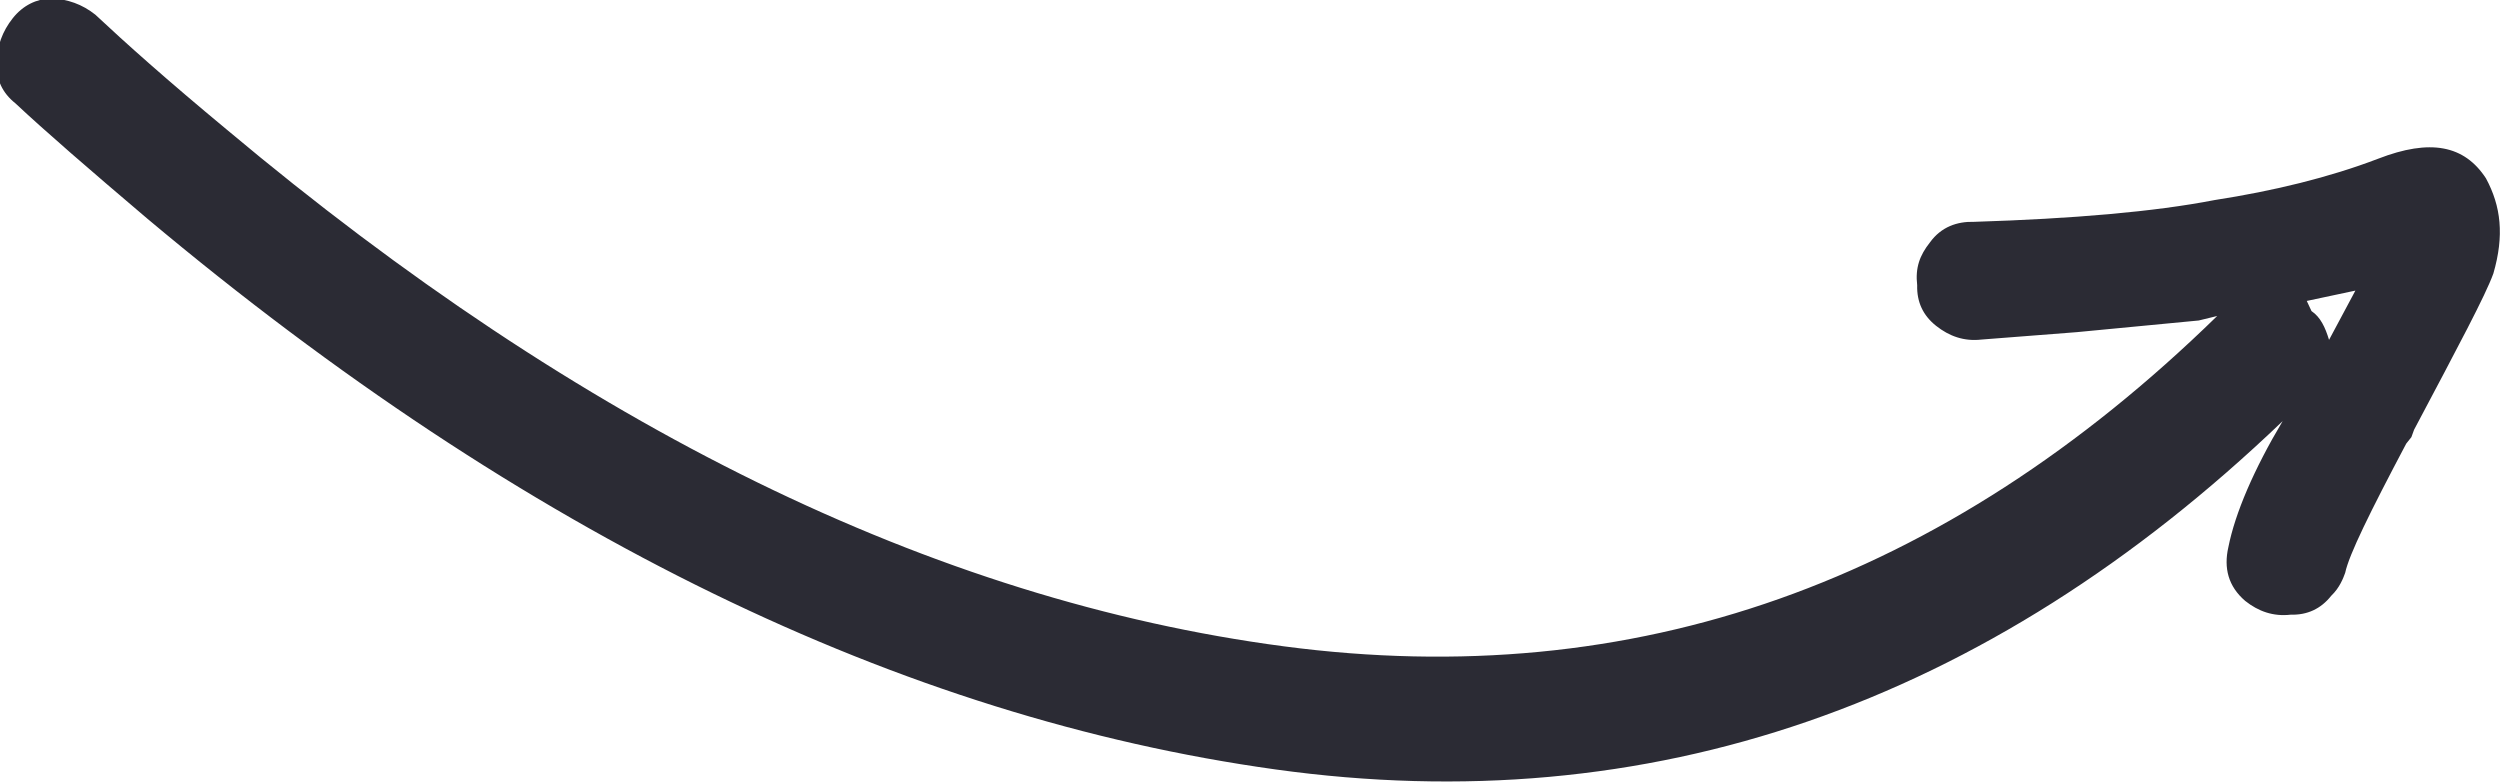
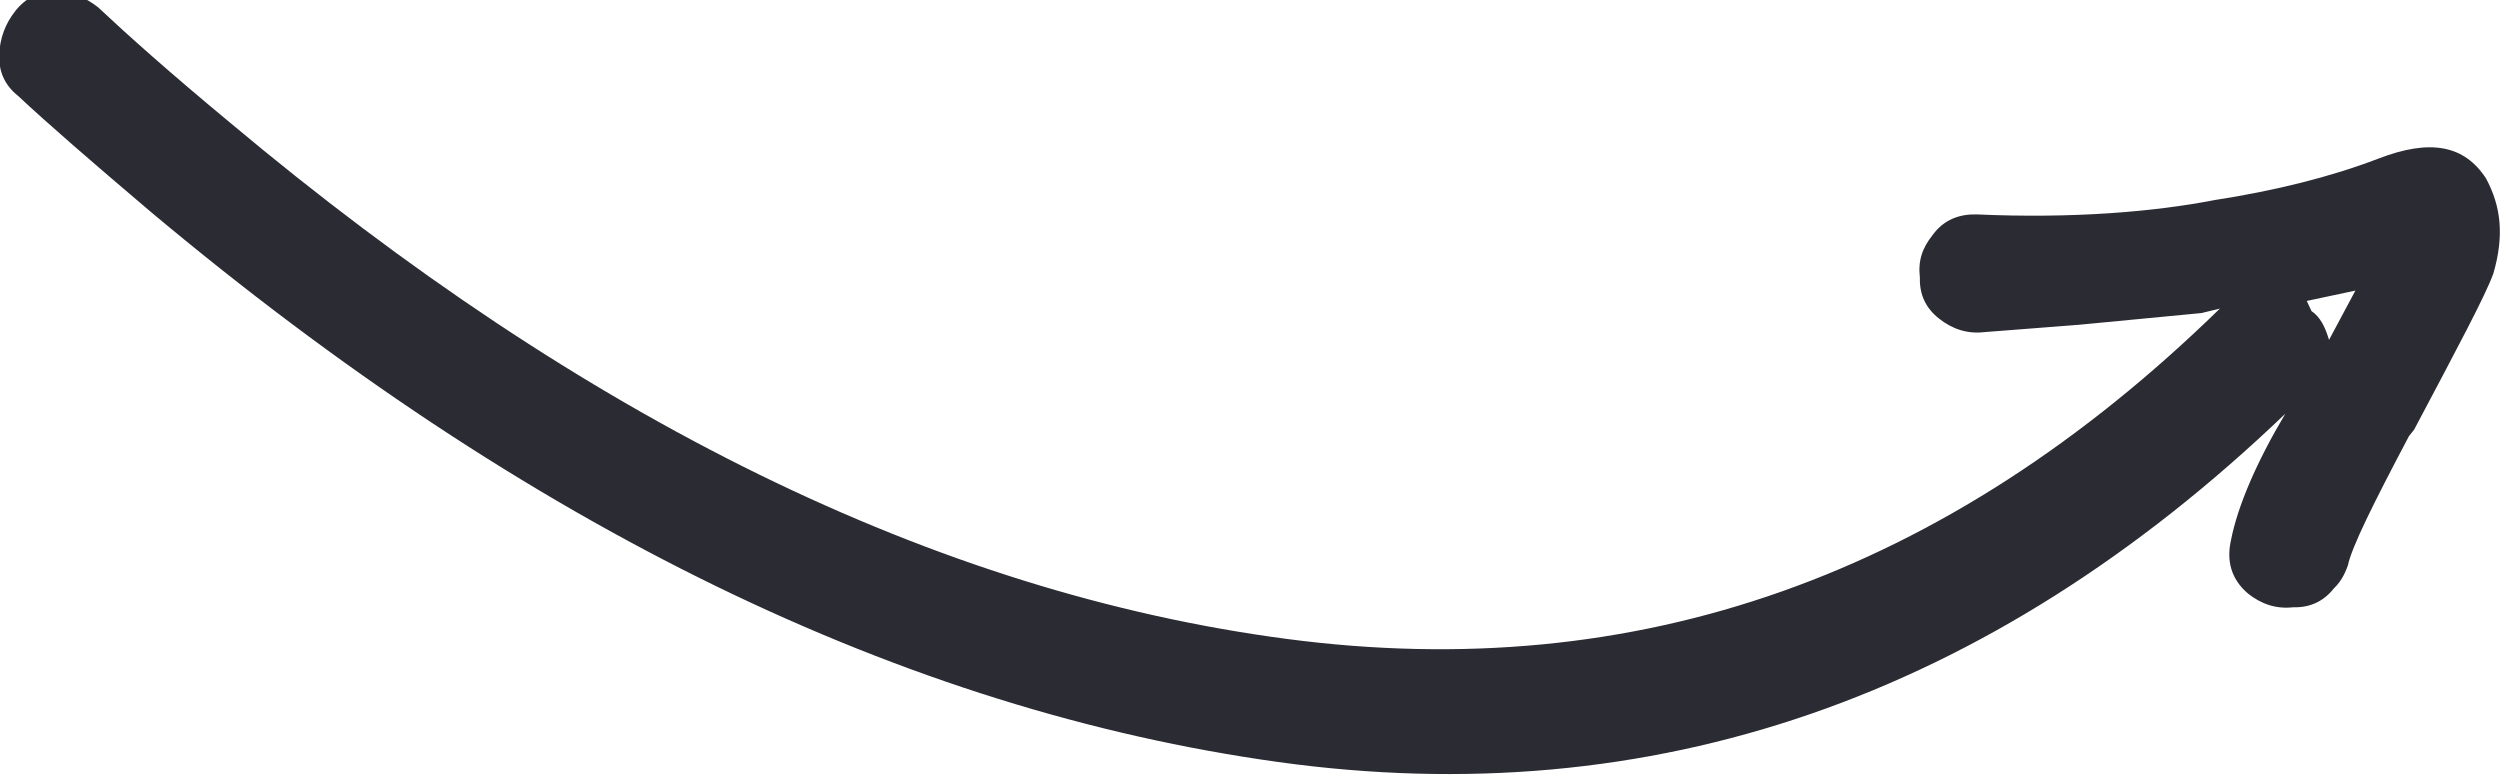
<svg xmlns="http://www.w3.org/2000/svg" version="1.1" id="a" x="0px" y="0px" viewBox="0 0 94.9 29.7" style="enable-background:new 0 0 94.9 29.7;" xml:space="preserve">
  <style type="text/css">
	.st0{fill:#2B2B34;}
</style>
  <g id="b" transform="translate(964.471 1338.474) rotate(20)">
    <g>
-       <path class="st0" d="M-1282.5-949.5c2-1.1,3.8-2.3,5.3-3.6c1.6-1.4,2.9-1.6,4.1-0.7c0.9,0.8,1.4,1.8,1.5,3.3c0,0.9-0.3,3-0.8,6.6    l0,0.3l-0.1,0.3c-0.4,2.9-0.6,4.7-0.5,5.4c0,0.2,0,0.6-0.2,1c-0.2,0.6-0.6,1-1.2,1.2c-0.6,0.3-1.2,0.3-1.8,0.1    c-0.8-0.3-1.2-0.9-1.3-1.7c-0.2-1.3-0.1-3.1,0.3-5.2c-6.9,14-17.4,22.5-31.4,25.5c-14,3-29.8,1.4-47.4-5c-2.7-1-4.8-1.8-6.2-2.4    c-0.6-0.2-1-0.6-1.2-1.2c-0.2-0.6-0.2-1.2,0-1.8c0.2-0.6,0.6-1,1.1-1.2c0.6-0.2,1.2-0.2,1.8,0c1.4,0.6,3.4,1.4,6.2,2.4    c16.5,6,31.3,7.6,44.4,4.7c13.1-2.9,22.7-10.8,29-23.9l-0.6,0.4l-4.2,2l-3.3,1.5c-0.6,0.3-1.2,0.3-1.8,0.1s-1-0.6-1.2-1.2    c-0.3-0.6-0.3-1.1-0.1-1.7c0.2-0.7,0.7-1.1,1.3-1.3C-1287.3-947-1284.5-948.3-1282.5-949.5L-1282.5-949.5z M-1277.7-946.9l0.1,0.1    c0.4,0.1,0.7,0.4,1,0.8l0.3-2.1l-1.6,1C-1277.9-947.1-1277.7-946.9-1277.7-946.9z" />
+       <path class="st0" d="M-1282.5-949.5c2-1.1,3.8-2.3,5.3-3.6c1.6-1.4,2.9-1.6,4.1-0.7c0.9,0.8,1.4,1.8,1.5,3.3c0,0.9-0.3,3-0.8,6.6    l-0.1,0.3c-0.4,2.9-0.6,4.7-0.5,5.4c0,0.2,0,0.6-0.2,1c-0.2,0.6-0.6,1-1.2,1.2c-0.6,0.3-1.2,0.3-1.8,0.1    c-0.8-0.3-1.2-0.9-1.3-1.7c-0.2-1.3-0.1-3.1,0.3-5.2c-6.9,14-17.4,22.5-31.4,25.5c-14,3-29.8,1.4-47.4-5c-2.7-1-4.8-1.8-6.2-2.4    c-0.6-0.2-1-0.6-1.2-1.2c-0.2-0.6-0.2-1.2,0-1.8c0.2-0.6,0.6-1,1.1-1.2c0.6-0.2,1.2-0.2,1.8,0c1.4,0.6,3.4,1.4,6.2,2.4    c16.5,6,31.3,7.6,44.4,4.7c13.1-2.9,22.7-10.8,29-23.9l-0.6,0.4l-4.2,2l-3.3,1.5c-0.6,0.3-1.2,0.3-1.8,0.1s-1-0.6-1.2-1.2    c-0.3-0.6-0.3-1.1-0.1-1.7c0.2-0.7,0.7-1.1,1.3-1.3C-1287.3-947-1284.5-948.3-1282.5-949.5L-1282.5-949.5z M-1277.7-946.9l0.1,0.1    c0.4,0.1,0.7,0.4,1,0.8l0.3-2.1l-1.6,1C-1277.9-947.1-1277.7-946.9-1277.7-946.9z" />
    </g>
  </g>
</svg>